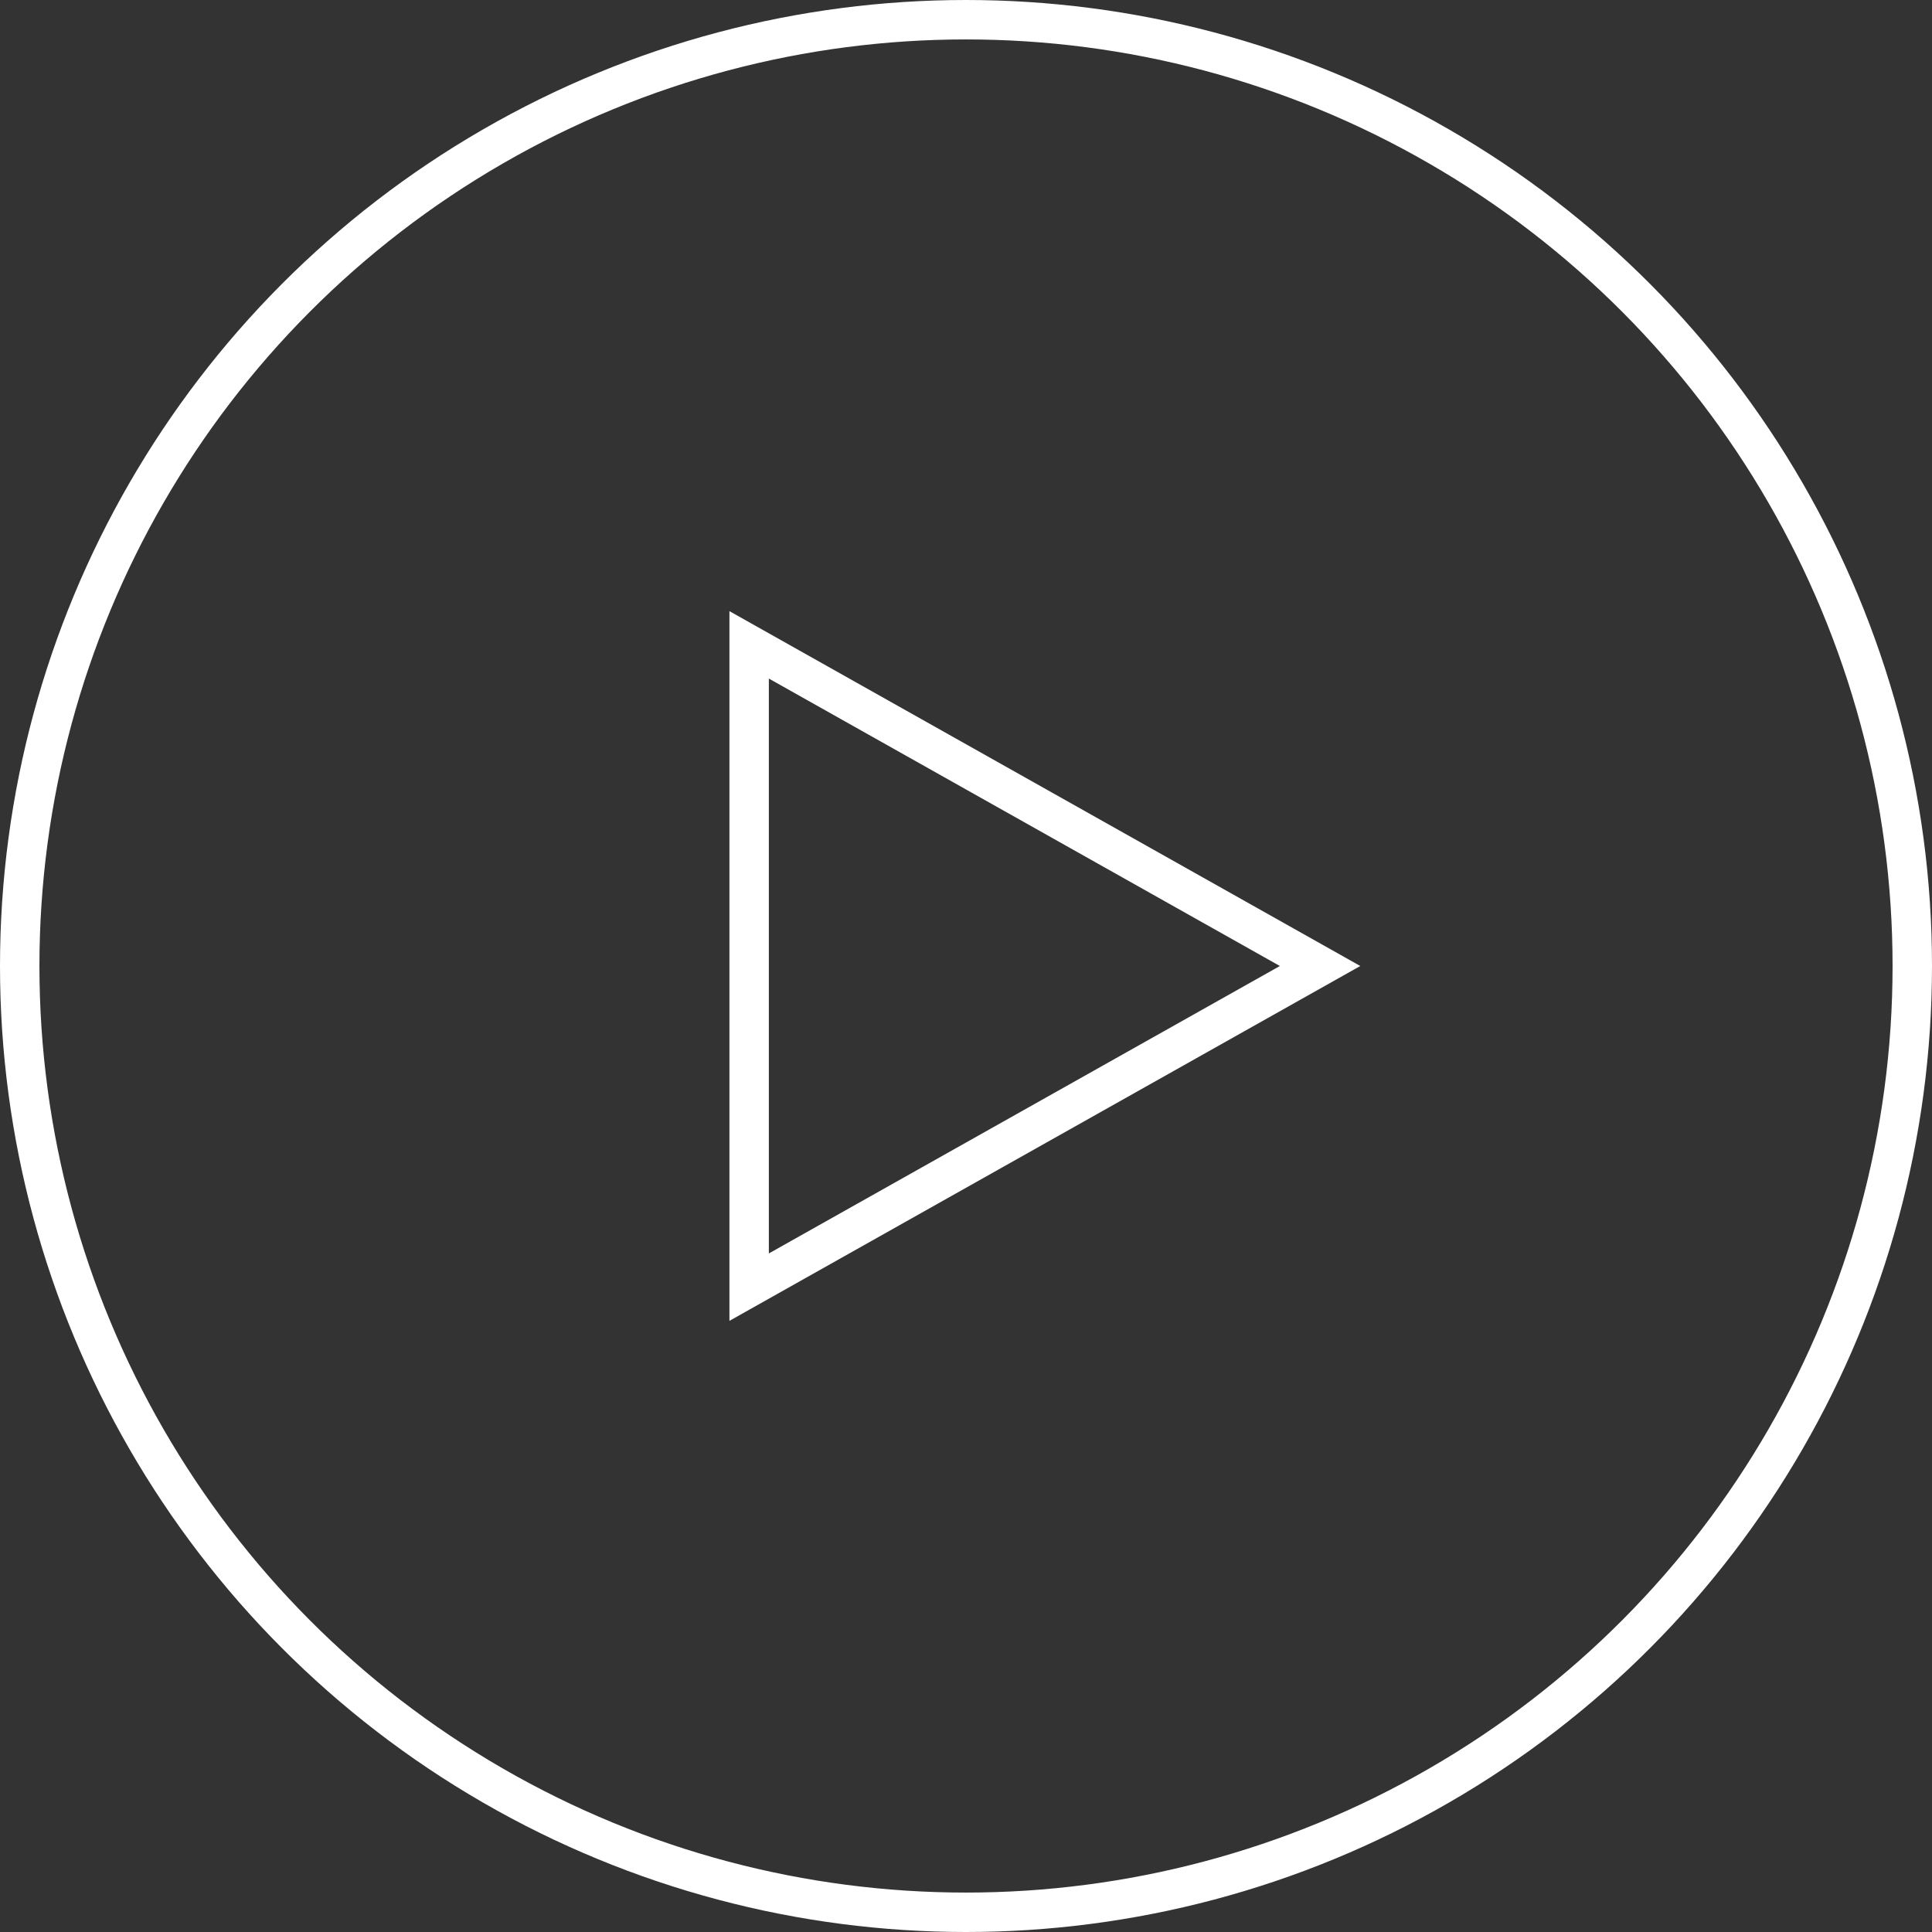
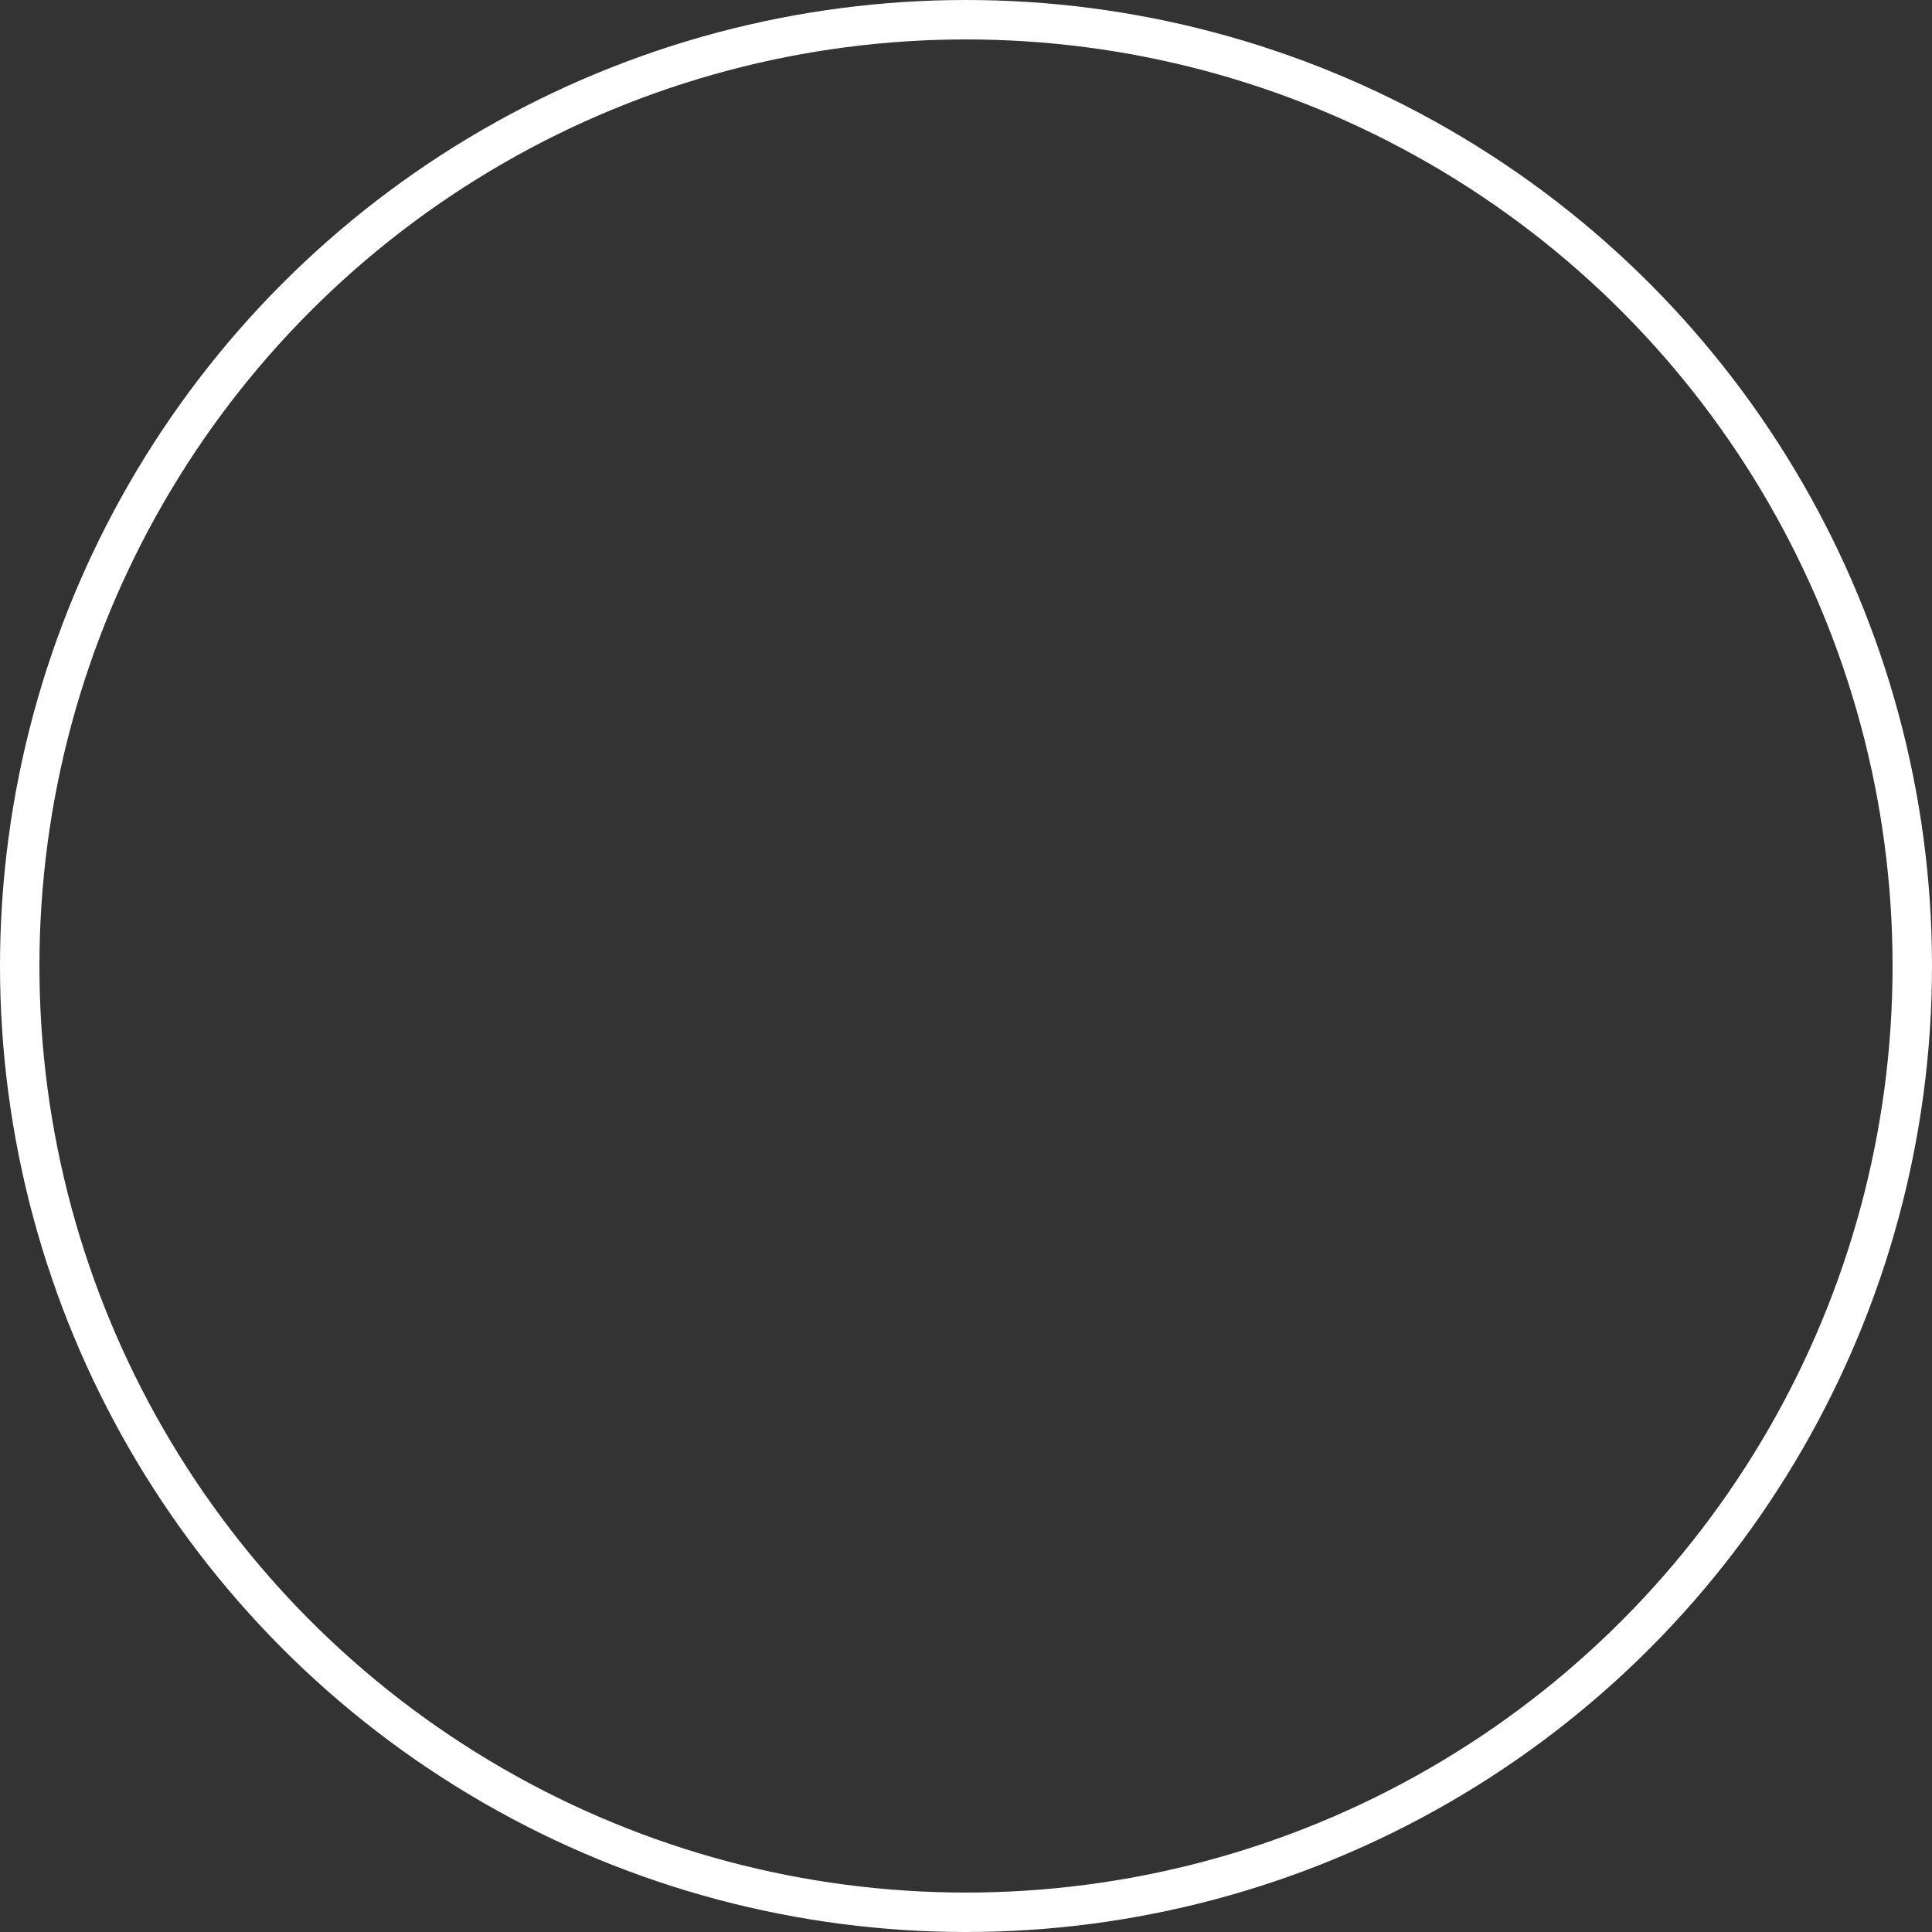
<svg xmlns="http://www.w3.org/2000/svg" width="98" height="98" viewBox="0 0 98 98">
  <rect x="0" y="0" width="98" height="98" fill="#333333" stroke="none" />
  <g id="Group_26328" data-name="Group 26328" transform="translate(-503.619 -4716.62)">
    <g id="Ellipse_2" data-name="Ellipse 2" transform="translate(503.619 4716.62)" fill="rgba(255,255,255,0)" stroke="#fff" stroke-width="2">
-       <circle cx="49" cy="49" r="49" stroke="none" />
      <circle cx="49" cy="49" r="48" fill="none" />
    </g>
    <g id="Polygon_1" data-name="Polygon 1" transform="translate(572.619 4747.62) rotate(90)" fill="rgba(255,255,255,0)">
      <path d="M 34.29 31 L 1.71 31 L 18 2.04 L 34.29 31 Z" stroke="none" />
-       <path d="M 18 4.079 L 3.42 30 L 32.58 30 L 18 4.079 M 18 0 L 36 32 L 0 32 L 18 0 Z" stroke="none" fill="#fff" />
    </g>
  </g>
</svg>